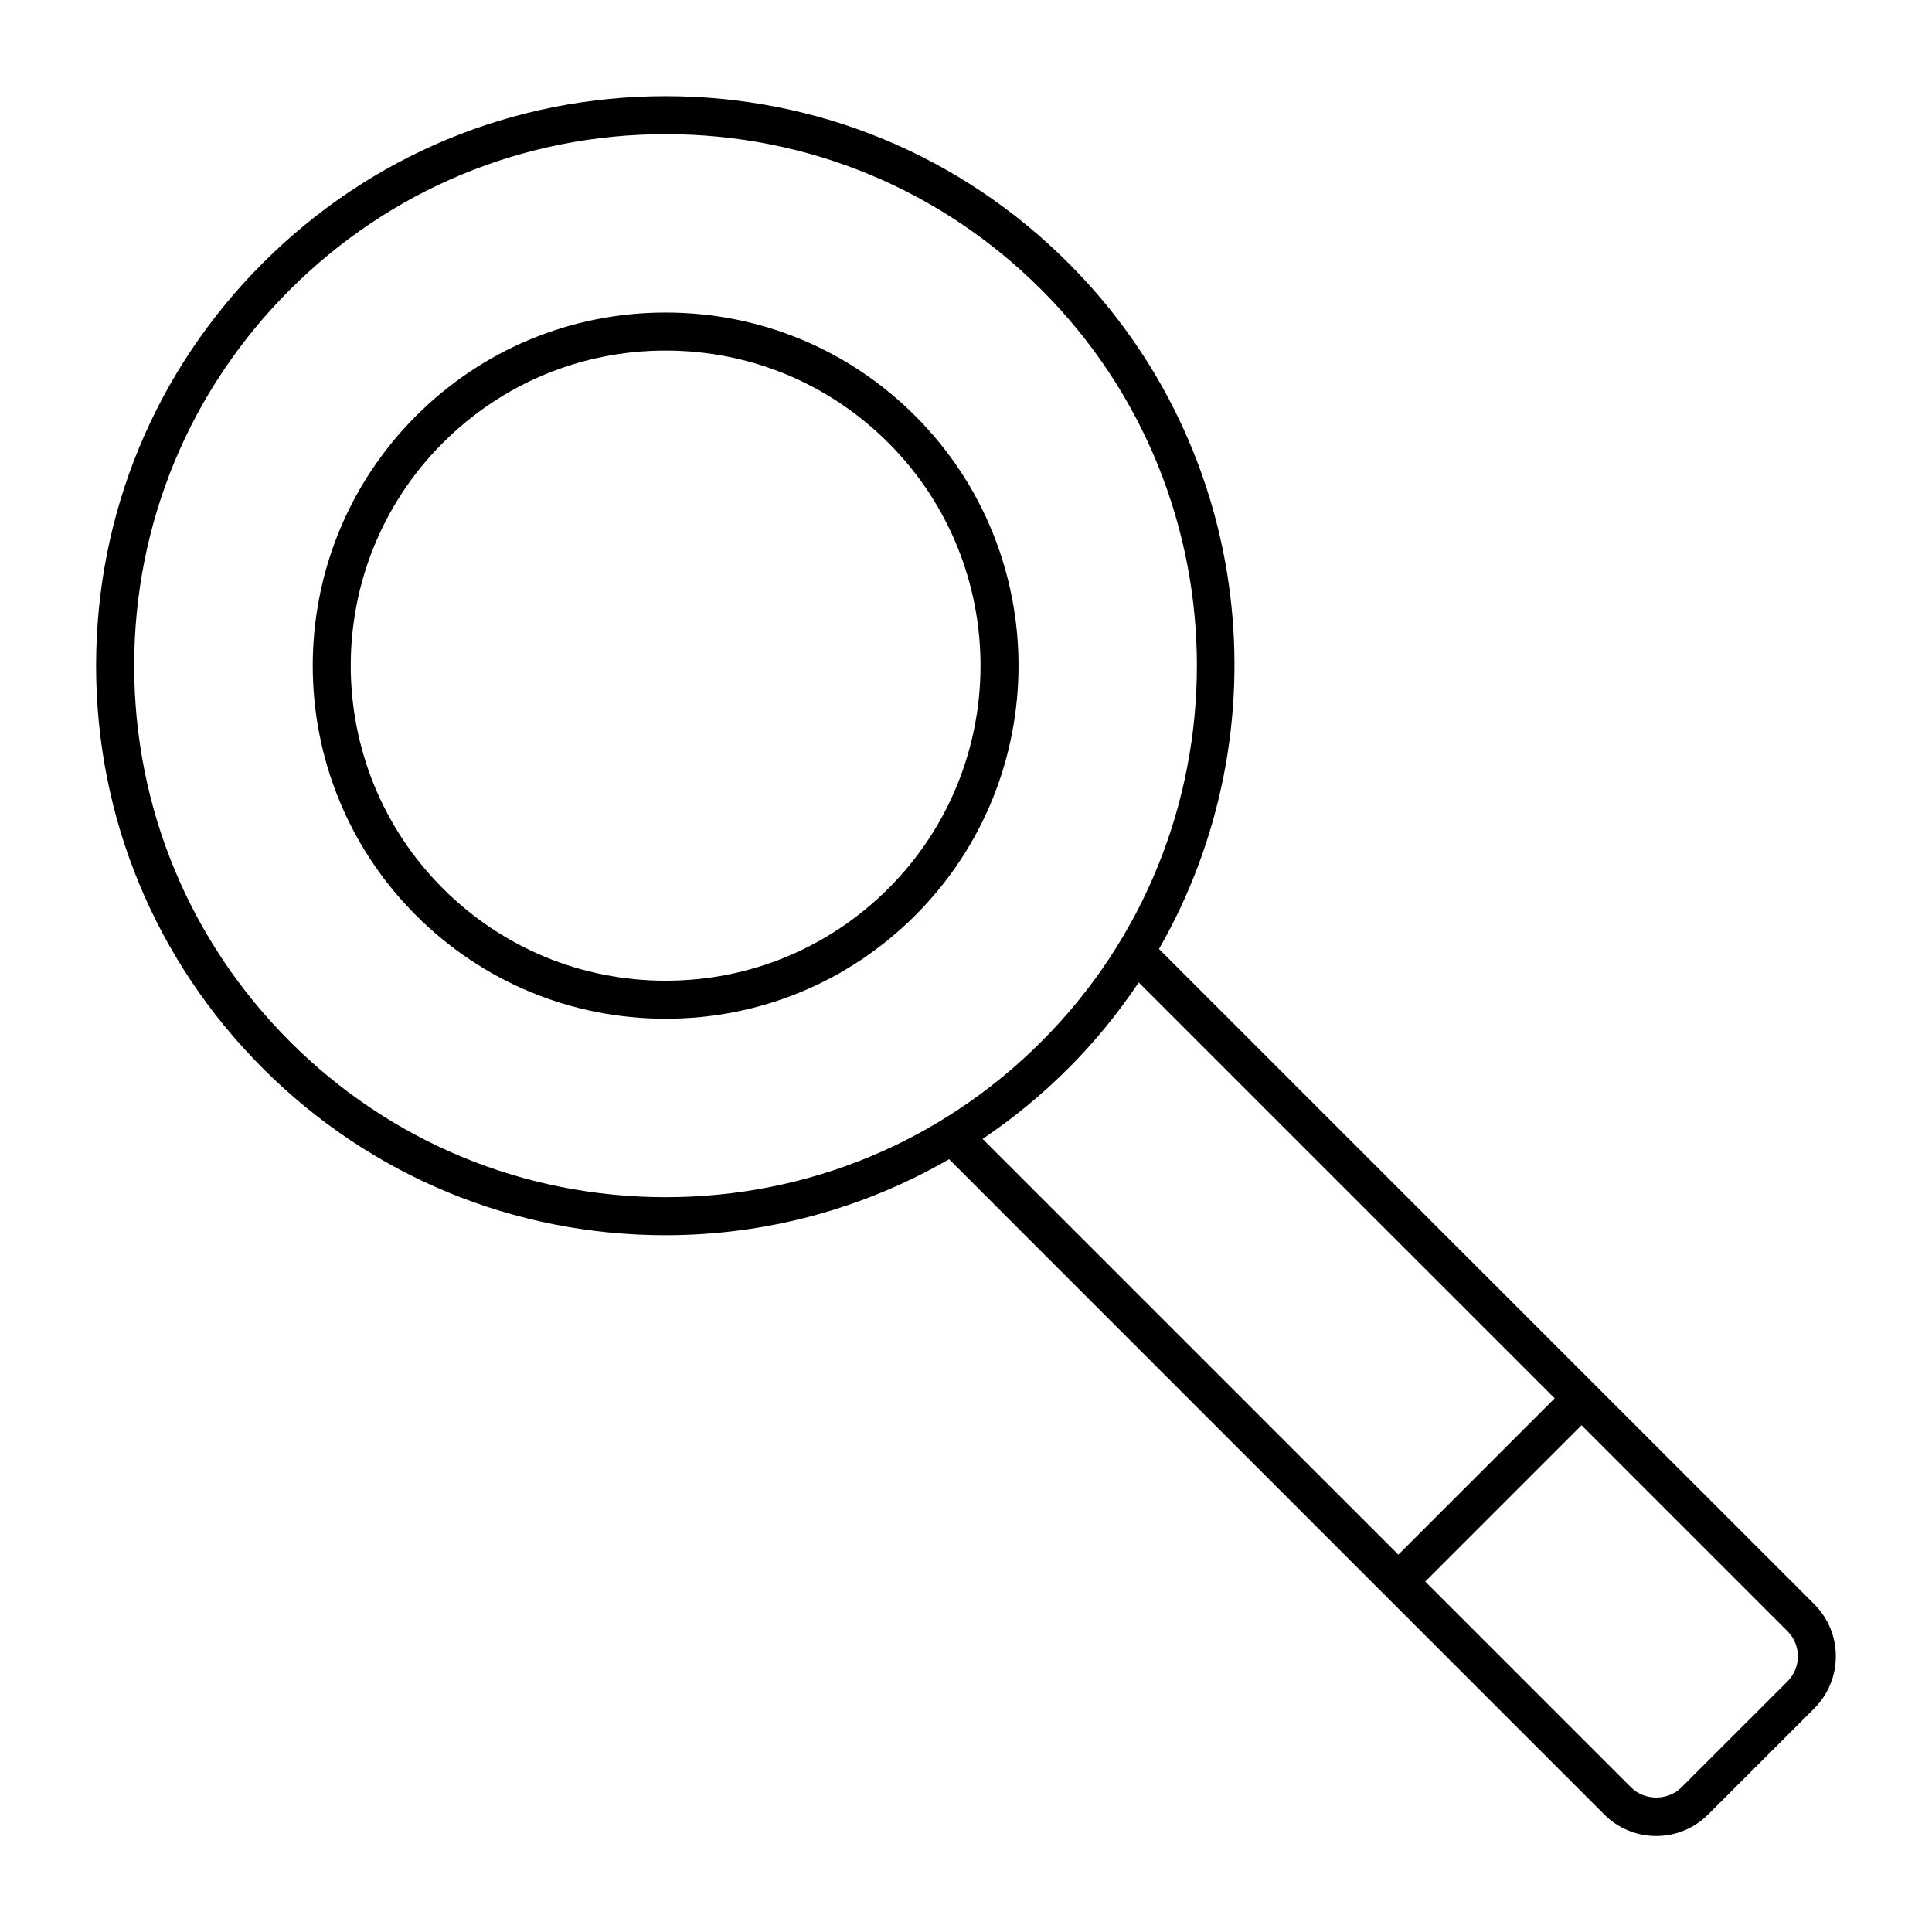
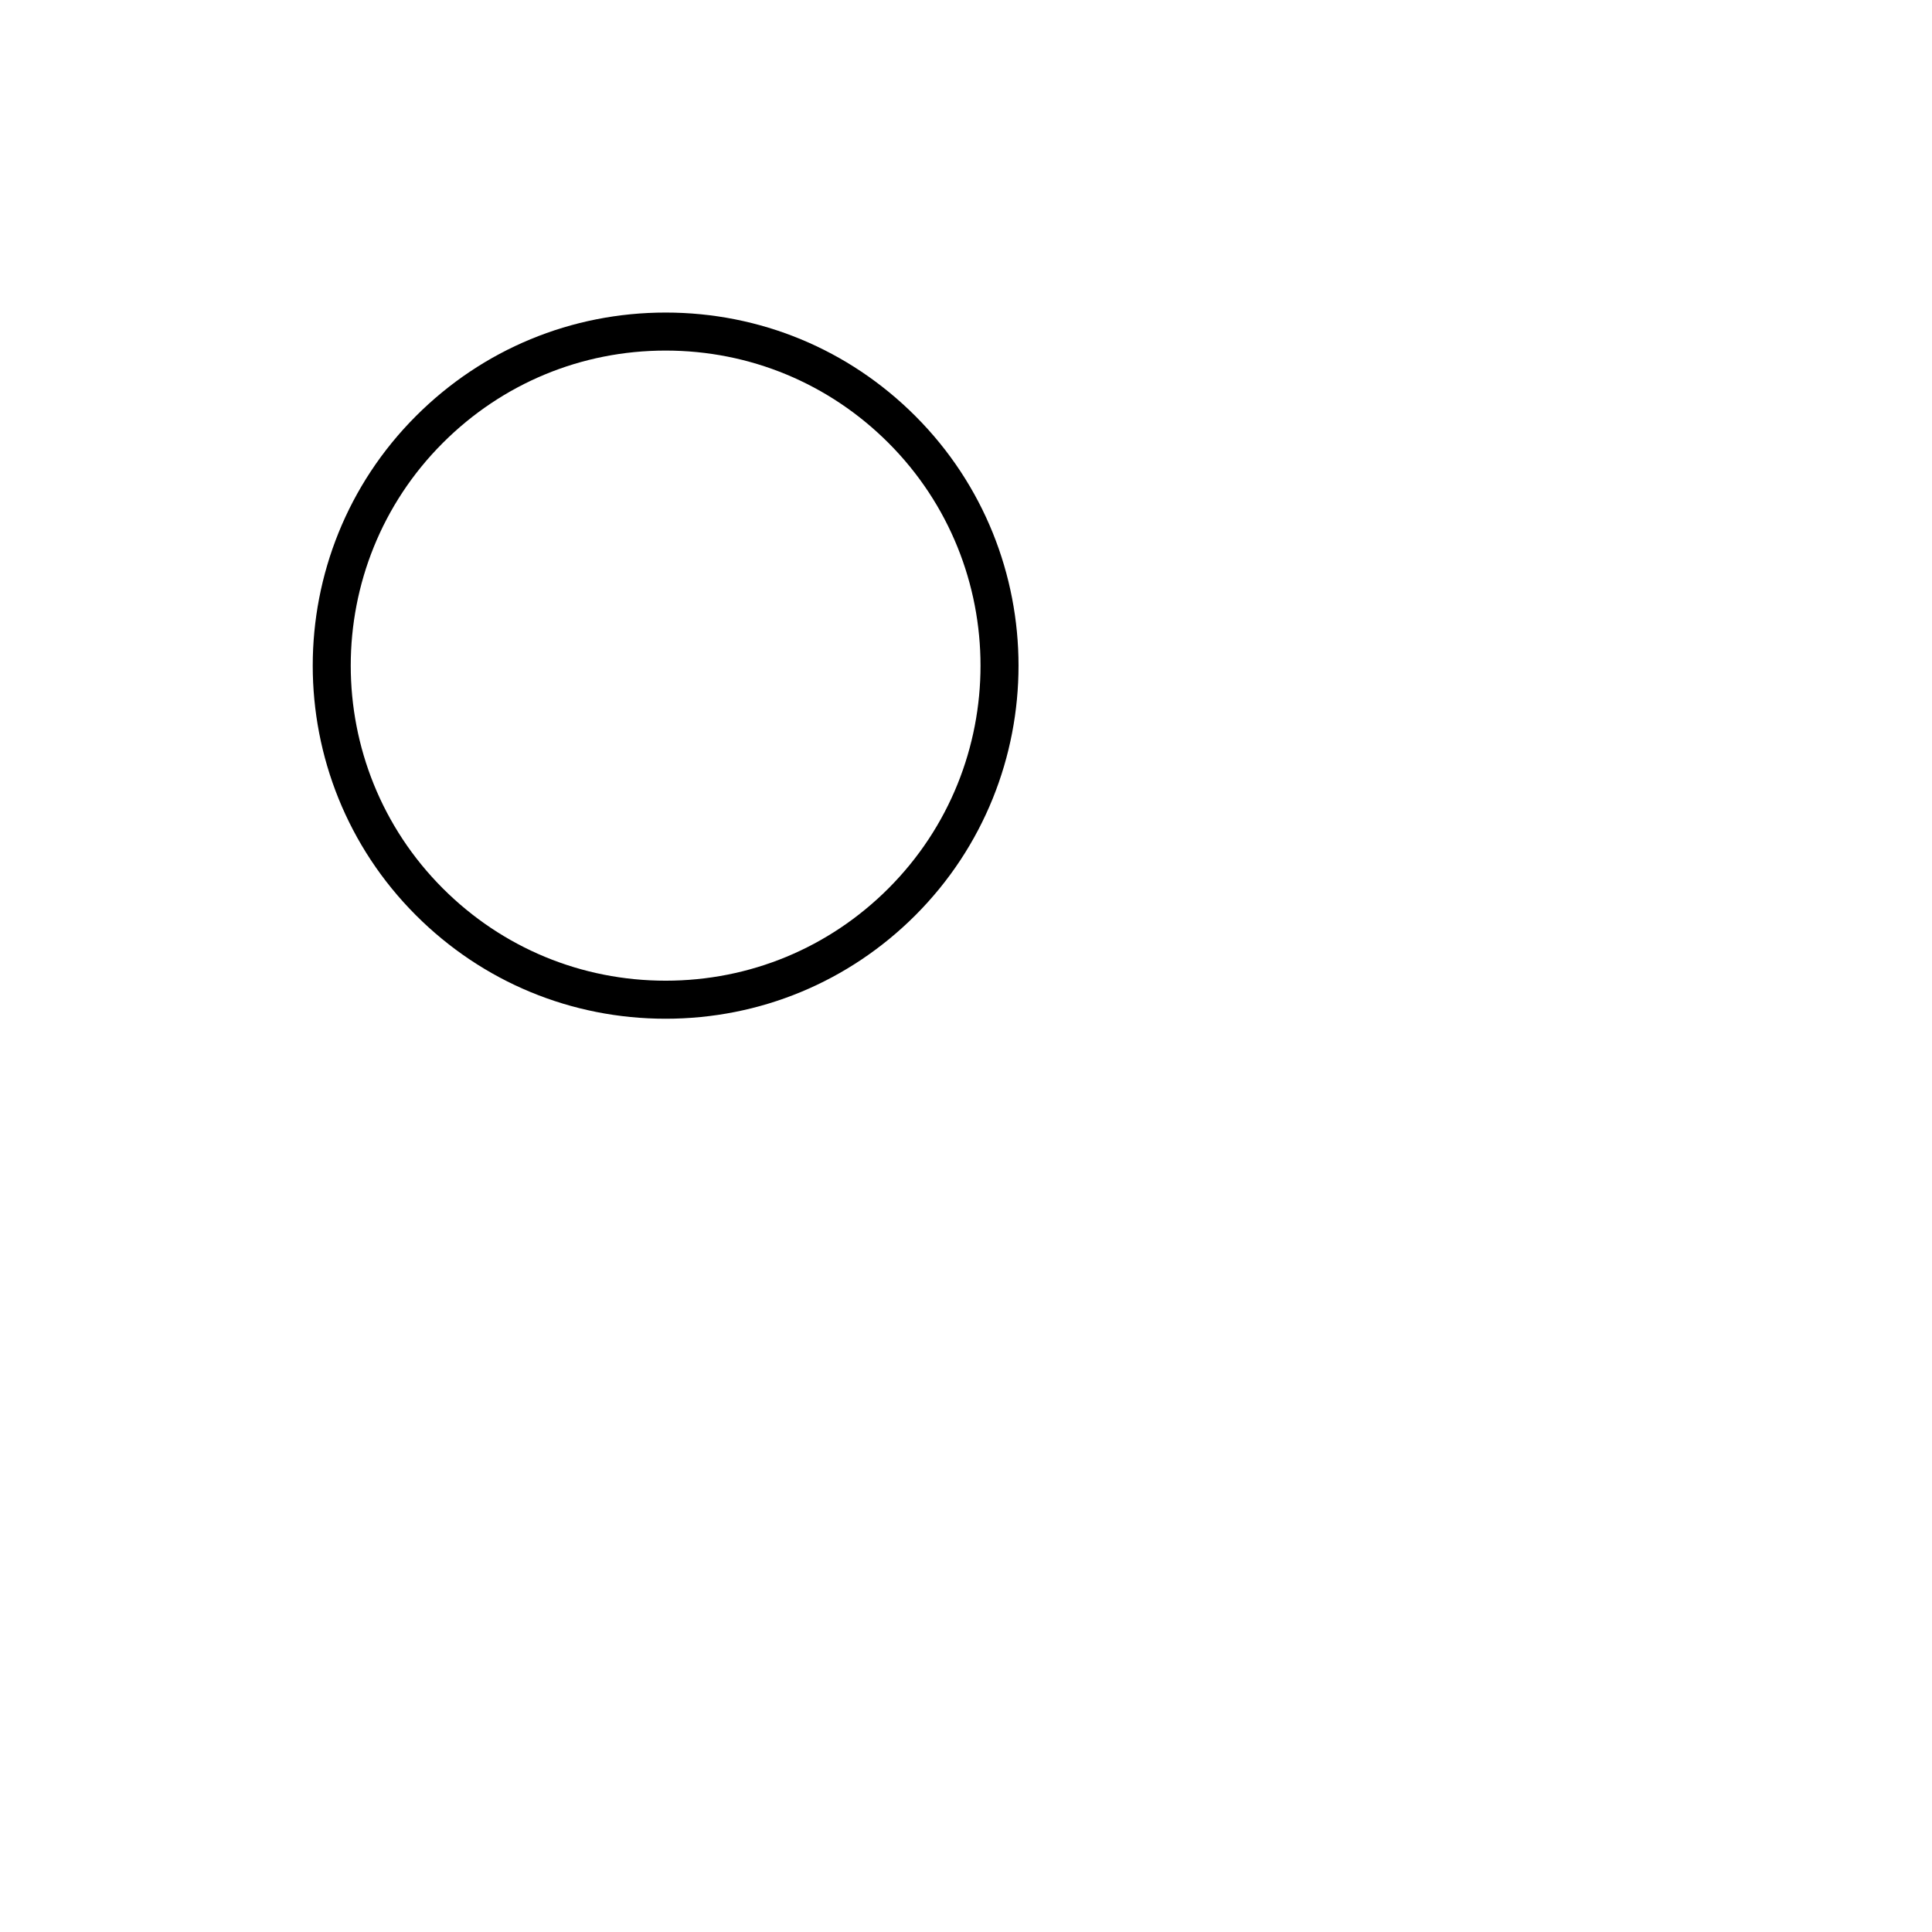
<svg xmlns="http://www.w3.org/2000/svg" fill="#000000" width="800px" height="800px" version="1.1" viewBox="144 144 512 512">
  <g>
-     <path d="m320.4 226.83c-24.988 0-48.488 9.734-66.16 27.418-36.484 36.477-36.484 95.844 0 132.32 17.672 17.672 41.172 27.406 66.16 27.406 24.988 0 48.496-9.734 66.172-27.406 36.465-36.484 36.465-95.844 0-132.32-17.676-17.684-41.176-27.418-66.172-27.418zm59.043 152.61c-15.77 15.77-36.738 24.453-59.047 24.453-22.297 0-43.266-8.688-59.035-24.453-32.547-32.555-32.547-85.527 0-118.07 15.77-15.77 36.738-24.465 59.035-24.465s43.266 8.688 59.047 24.465c32.539 32.551 32.539 85.52 0 118.07z" />
-     <path d="m624.83 569.15-173.69-173.66c33.082-57.656 25.18-132.6-24.023-181.8-28.504-28.504-66.402-44.203-106.72-44.203-40.316 0-78.223 15.699-106.73 44.203-28.504 28.504-44.203 66.402-44.203 106.72 0 40.316 15.699 78.223 44.203 106.72 28.504 28.504 66.414 44.215 106.73 44.215 26.824-0.012 52.488-7.094 75.117-20.141l115.47 115.49c0.012 0 0.012 0.012 0.012 0.012s0.012 0 0.012 0.012l58.121 58.121c3.68 3.68 8.574 5.715 13.773 5.715 5.219 0 10.105-2.035 13.785-5.715l28.121-28.102c7.606-7.617 7.606-19.98 0.02-27.578zm-404.02-149.16c-26.602-26.602-41.25-61.969-41.25-99.594s14.652-73.004 41.25-99.594c26.609-26.602 61.98-41.25 99.602-41.25 37.625 0 72.992 14.652 99.594 41.25 54.914 54.914 54.914 144.27 0 199.2-26.602 26.609-61.957 41.262-99.582 41.262-37.625 0.004-73.012-14.656-99.613-41.27zm206.31 7.125c7.082-7.082 13.27-14.73 18.652-22.754l110.23 110.21-41.422 41.422-110.18-110.17c8.07-5.43 15.68-11.668 22.711-18.711zm190.58 162.47-28.121 28.102c-3.559 3.559-9.742 3.566-13.312 0l-54.562-54.562 41.422-41.422 54.574 54.574c3.676 3.664 3.668 9.641 0 13.309z" />
+     <path d="m320.4 226.83c-24.988 0-48.488 9.734-66.16 27.418-36.484 36.477-36.484 95.844 0 132.32 17.672 17.672 41.172 27.406 66.16 27.406 24.988 0 48.496-9.734 66.172-27.406 36.465-36.484 36.465-95.844 0-132.32-17.676-17.684-41.176-27.418-66.172-27.418zm59.043 152.61c-15.77 15.77-36.738 24.453-59.047 24.453-22.297 0-43.266-8.688-59.035-24.453-32.547-32.555-32.547-85.527 0-118.07 15.77-15.77 36.738-24.465 59.035-24.465s43.266 8.688 59.047 24.465c32.539 32.551 32.539 85.52 0 118.07" />
  </g>
</svg>